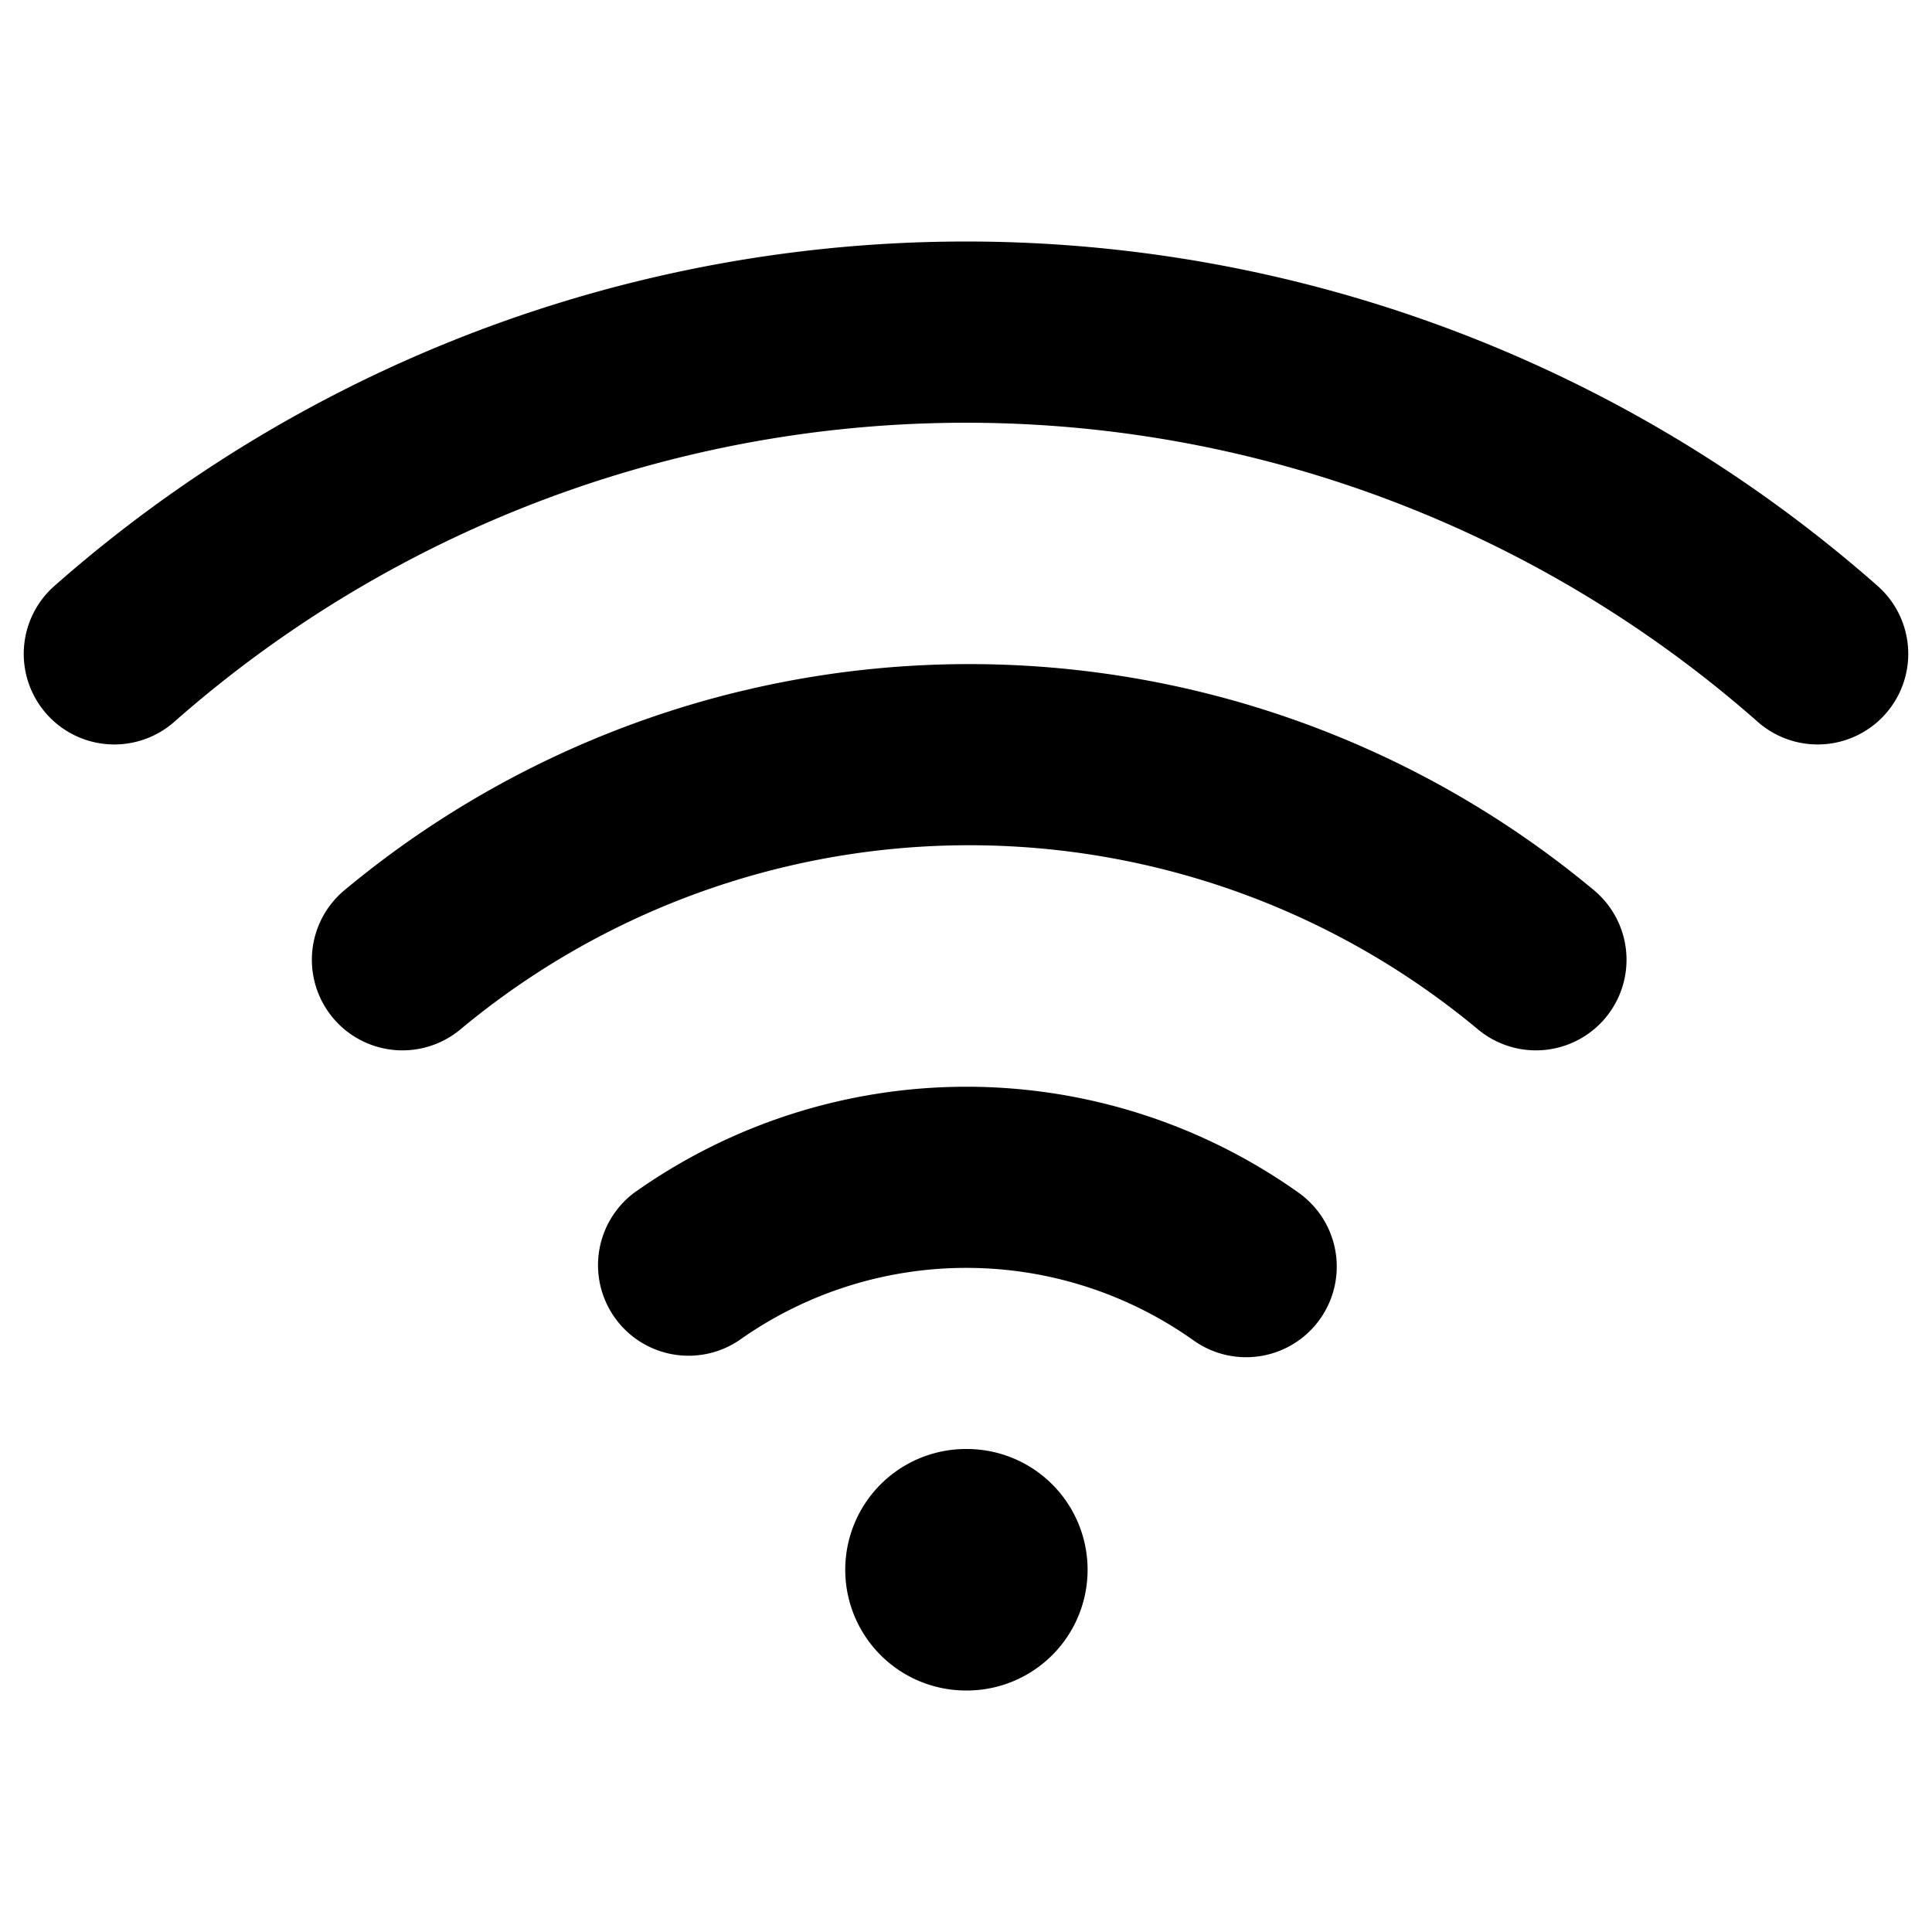
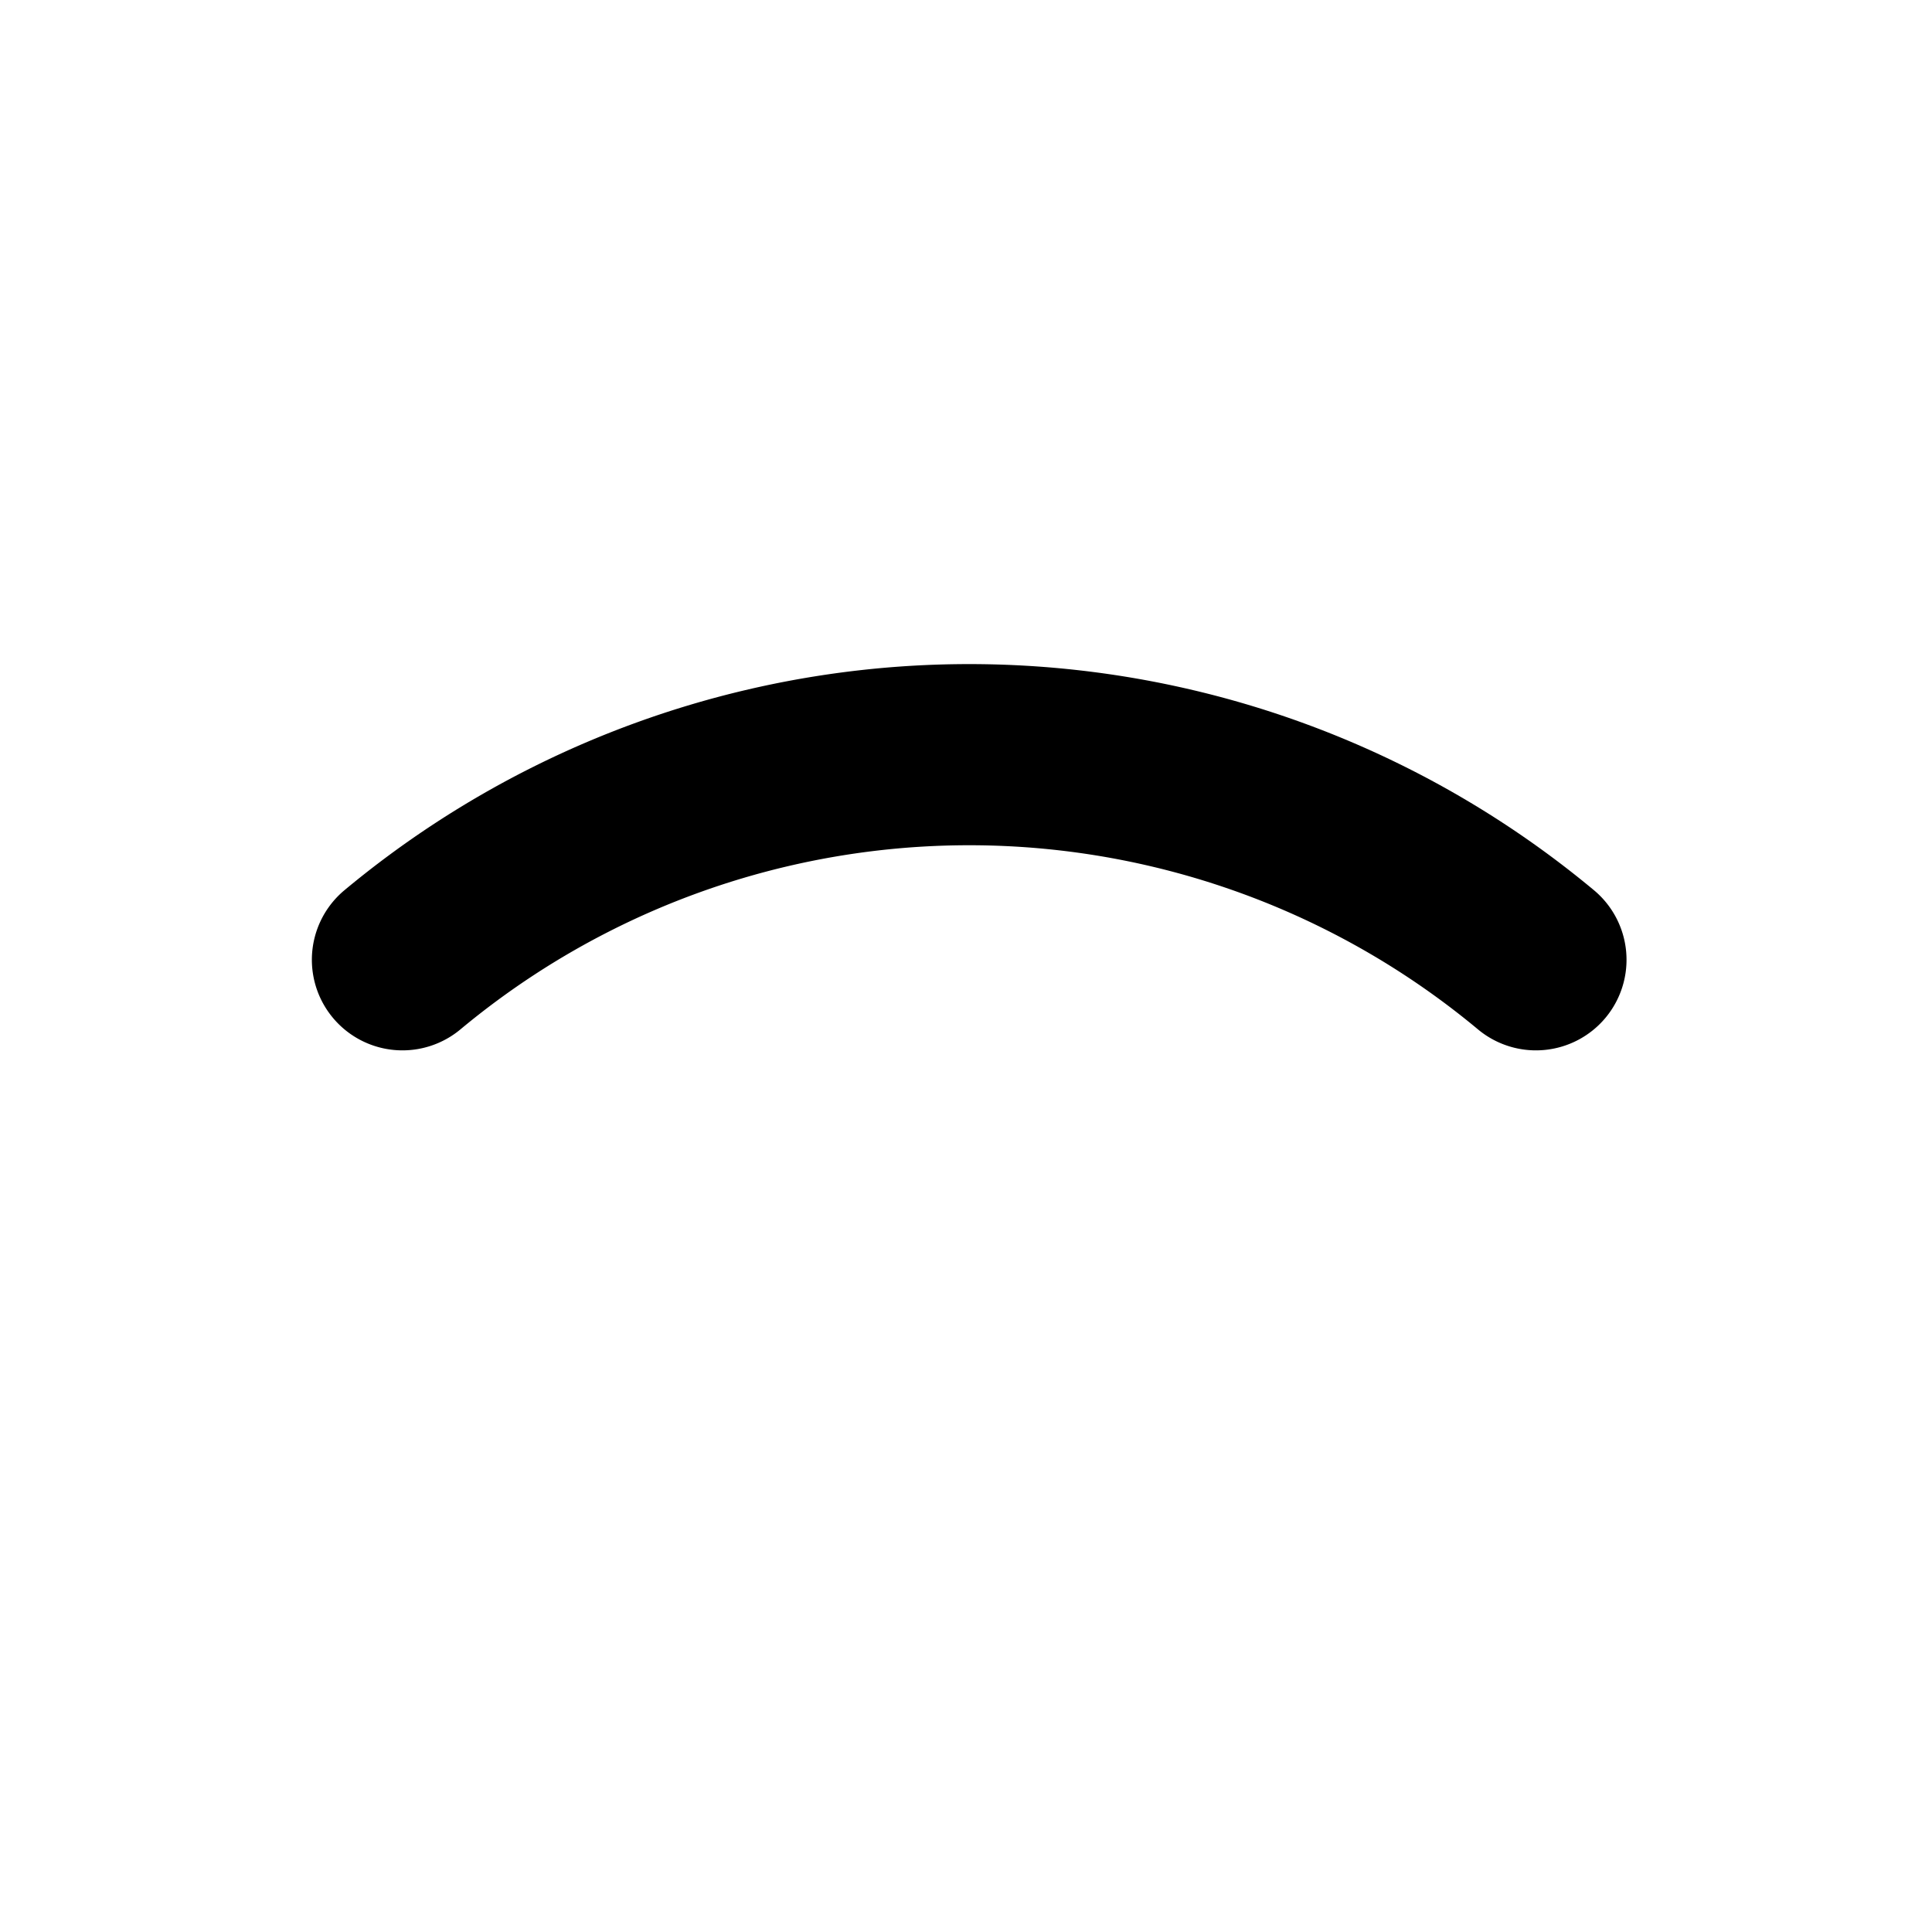
<svg xmlns="http://www.w3.org/2000/svg" width="16" height="16" fill="none" viewBox="0 0 16 16">
  <g fill="currentColor">
-     <path d="M1.443 5.978a9.917 9.917 0 0113.114 0 .75.75 0 00.992-1.126 11.417 11.417 0 00-15.098 0 .75.75 0 10.992 1.126z" />
-     <path d="M3.813 8.525a6.583 6.583 0 018.427 0 .75.75 0 10.96-1.153 8.084 8.084 0 00-10.347 0 .75.75 0 00.96 1.153z" />
-     <path d="M8.003 10.5a3.25 3.25 0 00-1.882.6.75.75 0 01-.869-1.222 4.75 4.75 0 015.503 0 .75.75 0 11-.87 1.223 3.25 3.25 0 00-1.882-.601zM8 12a1 1 0 100 2h.007a1 1 0 100-2H8z" />
+     <path d="M3.813 8.525a6.583 6.583 0 018.427 0 .75.75 0 10.96-1.153 8.084 8.084 0 00-10.347 0 .75.75 0 00.96 1.153" />
  </g>
</svg>